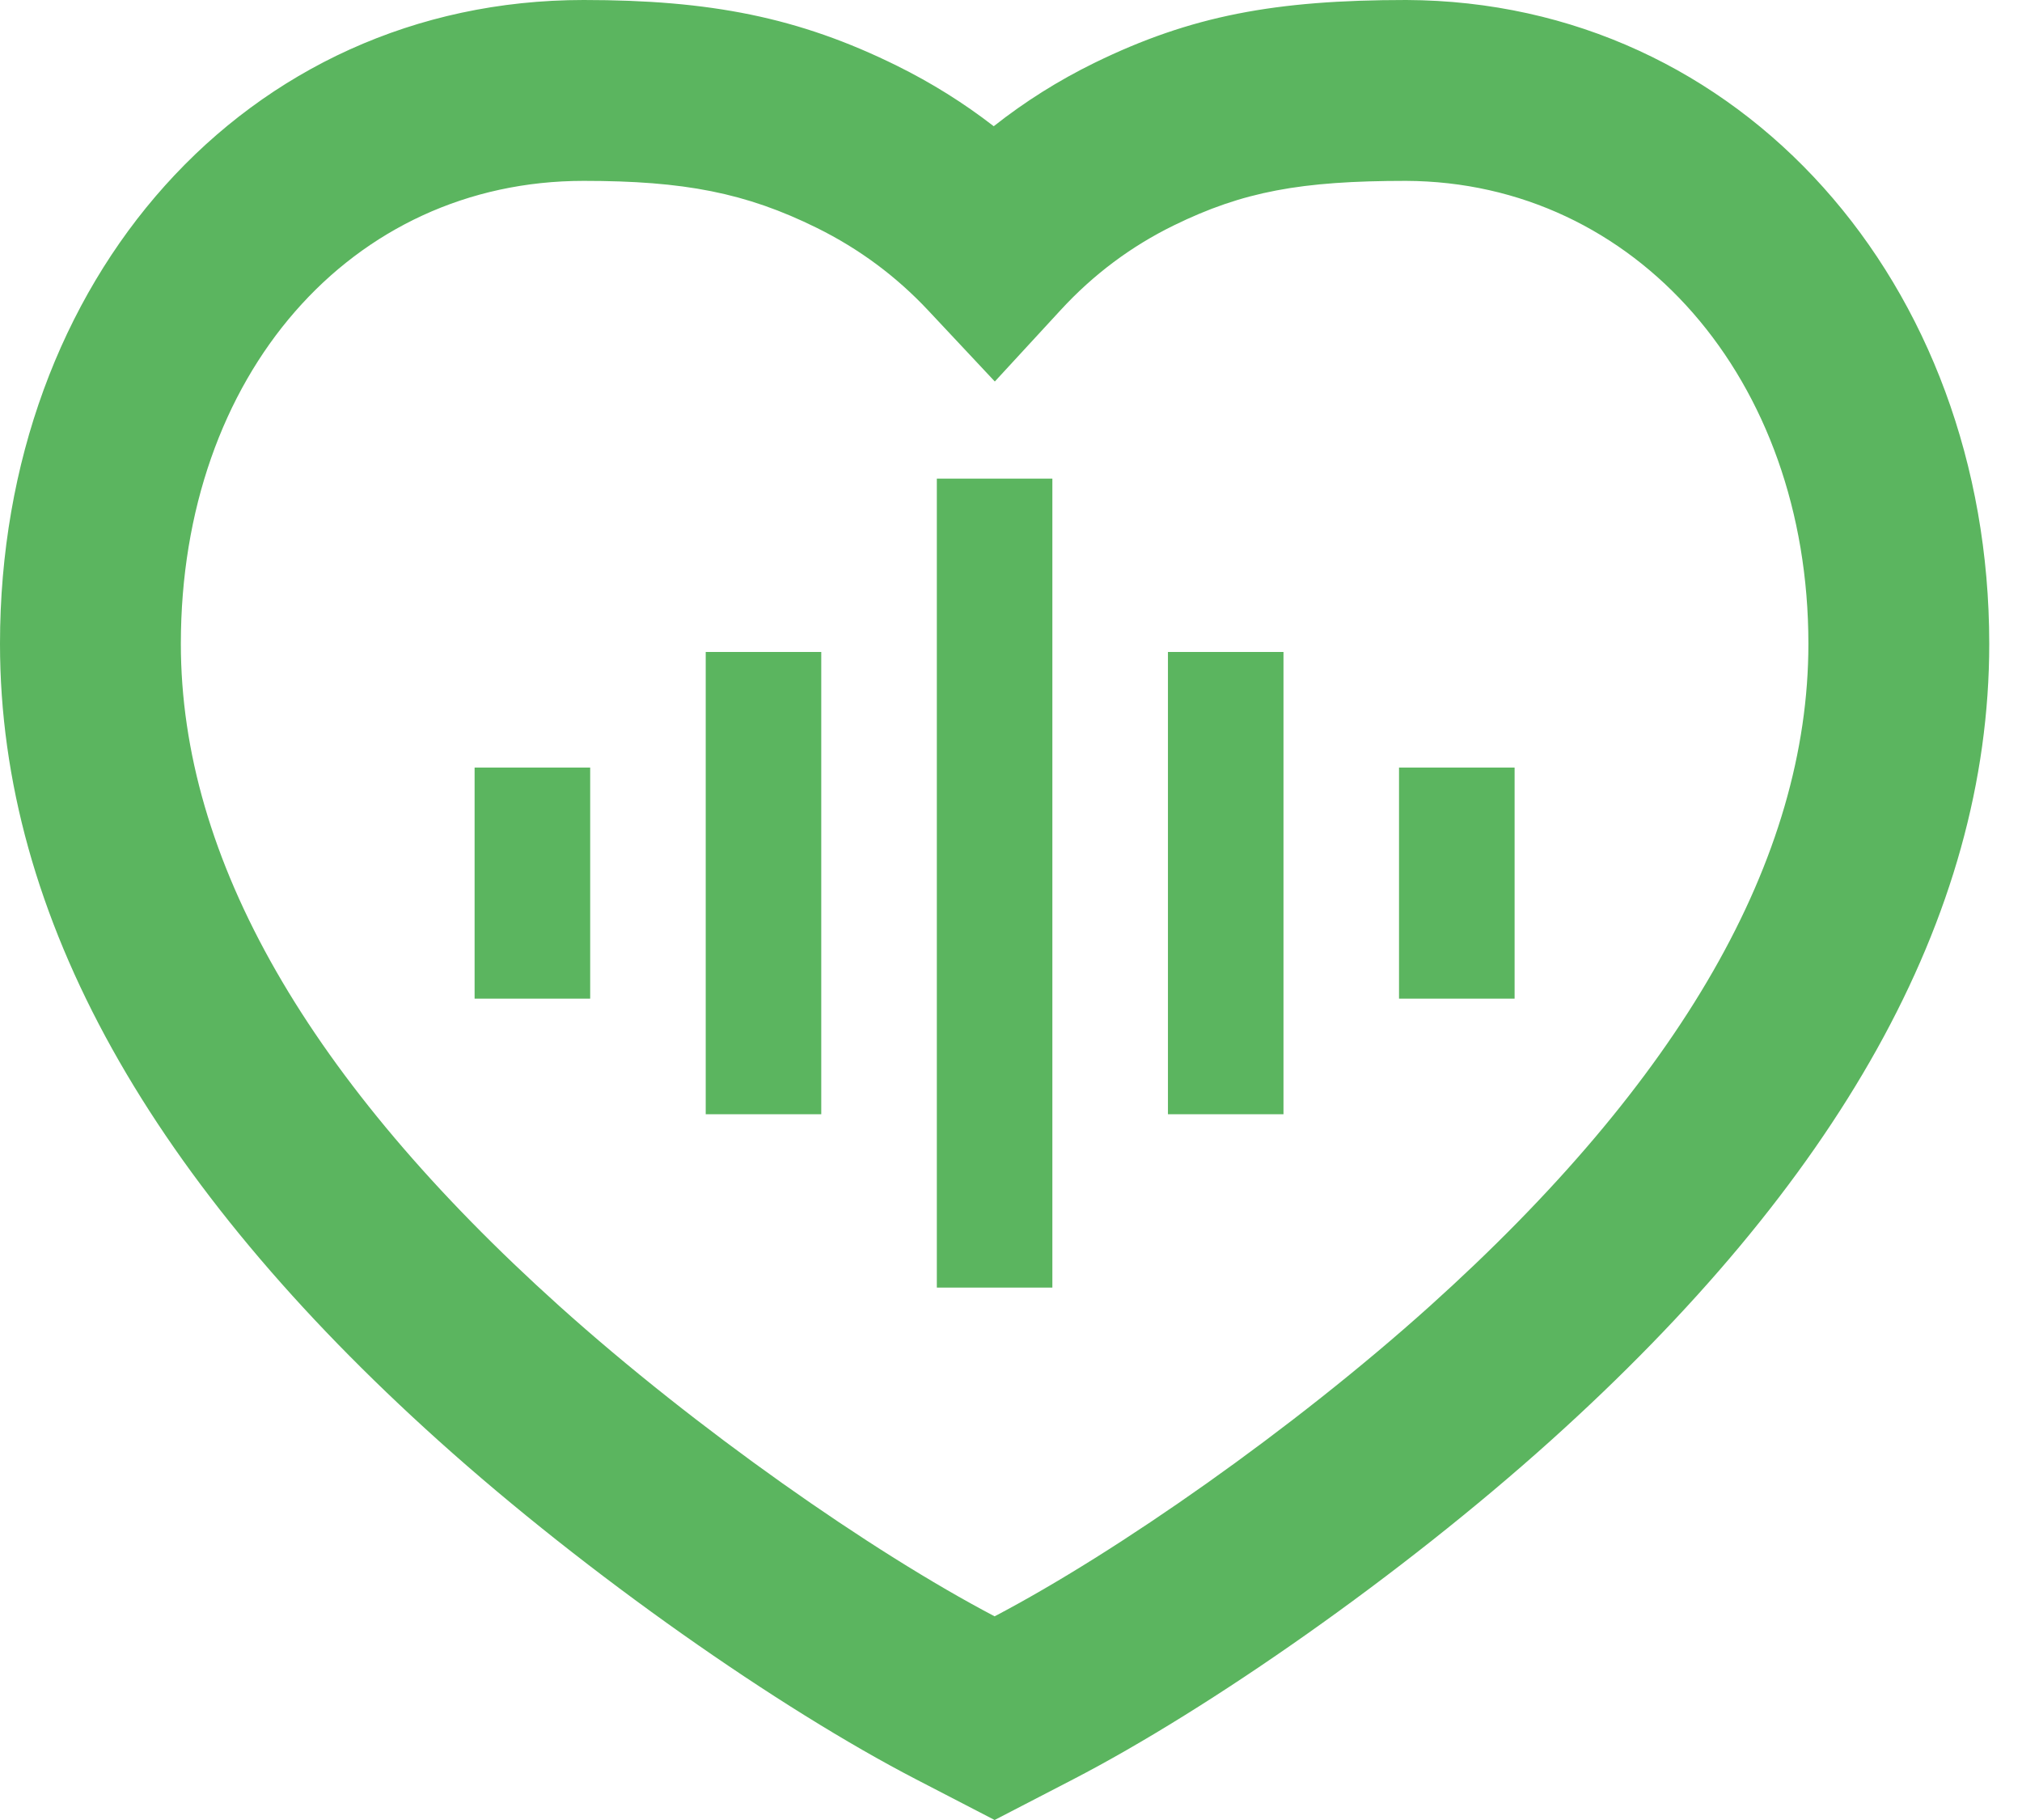
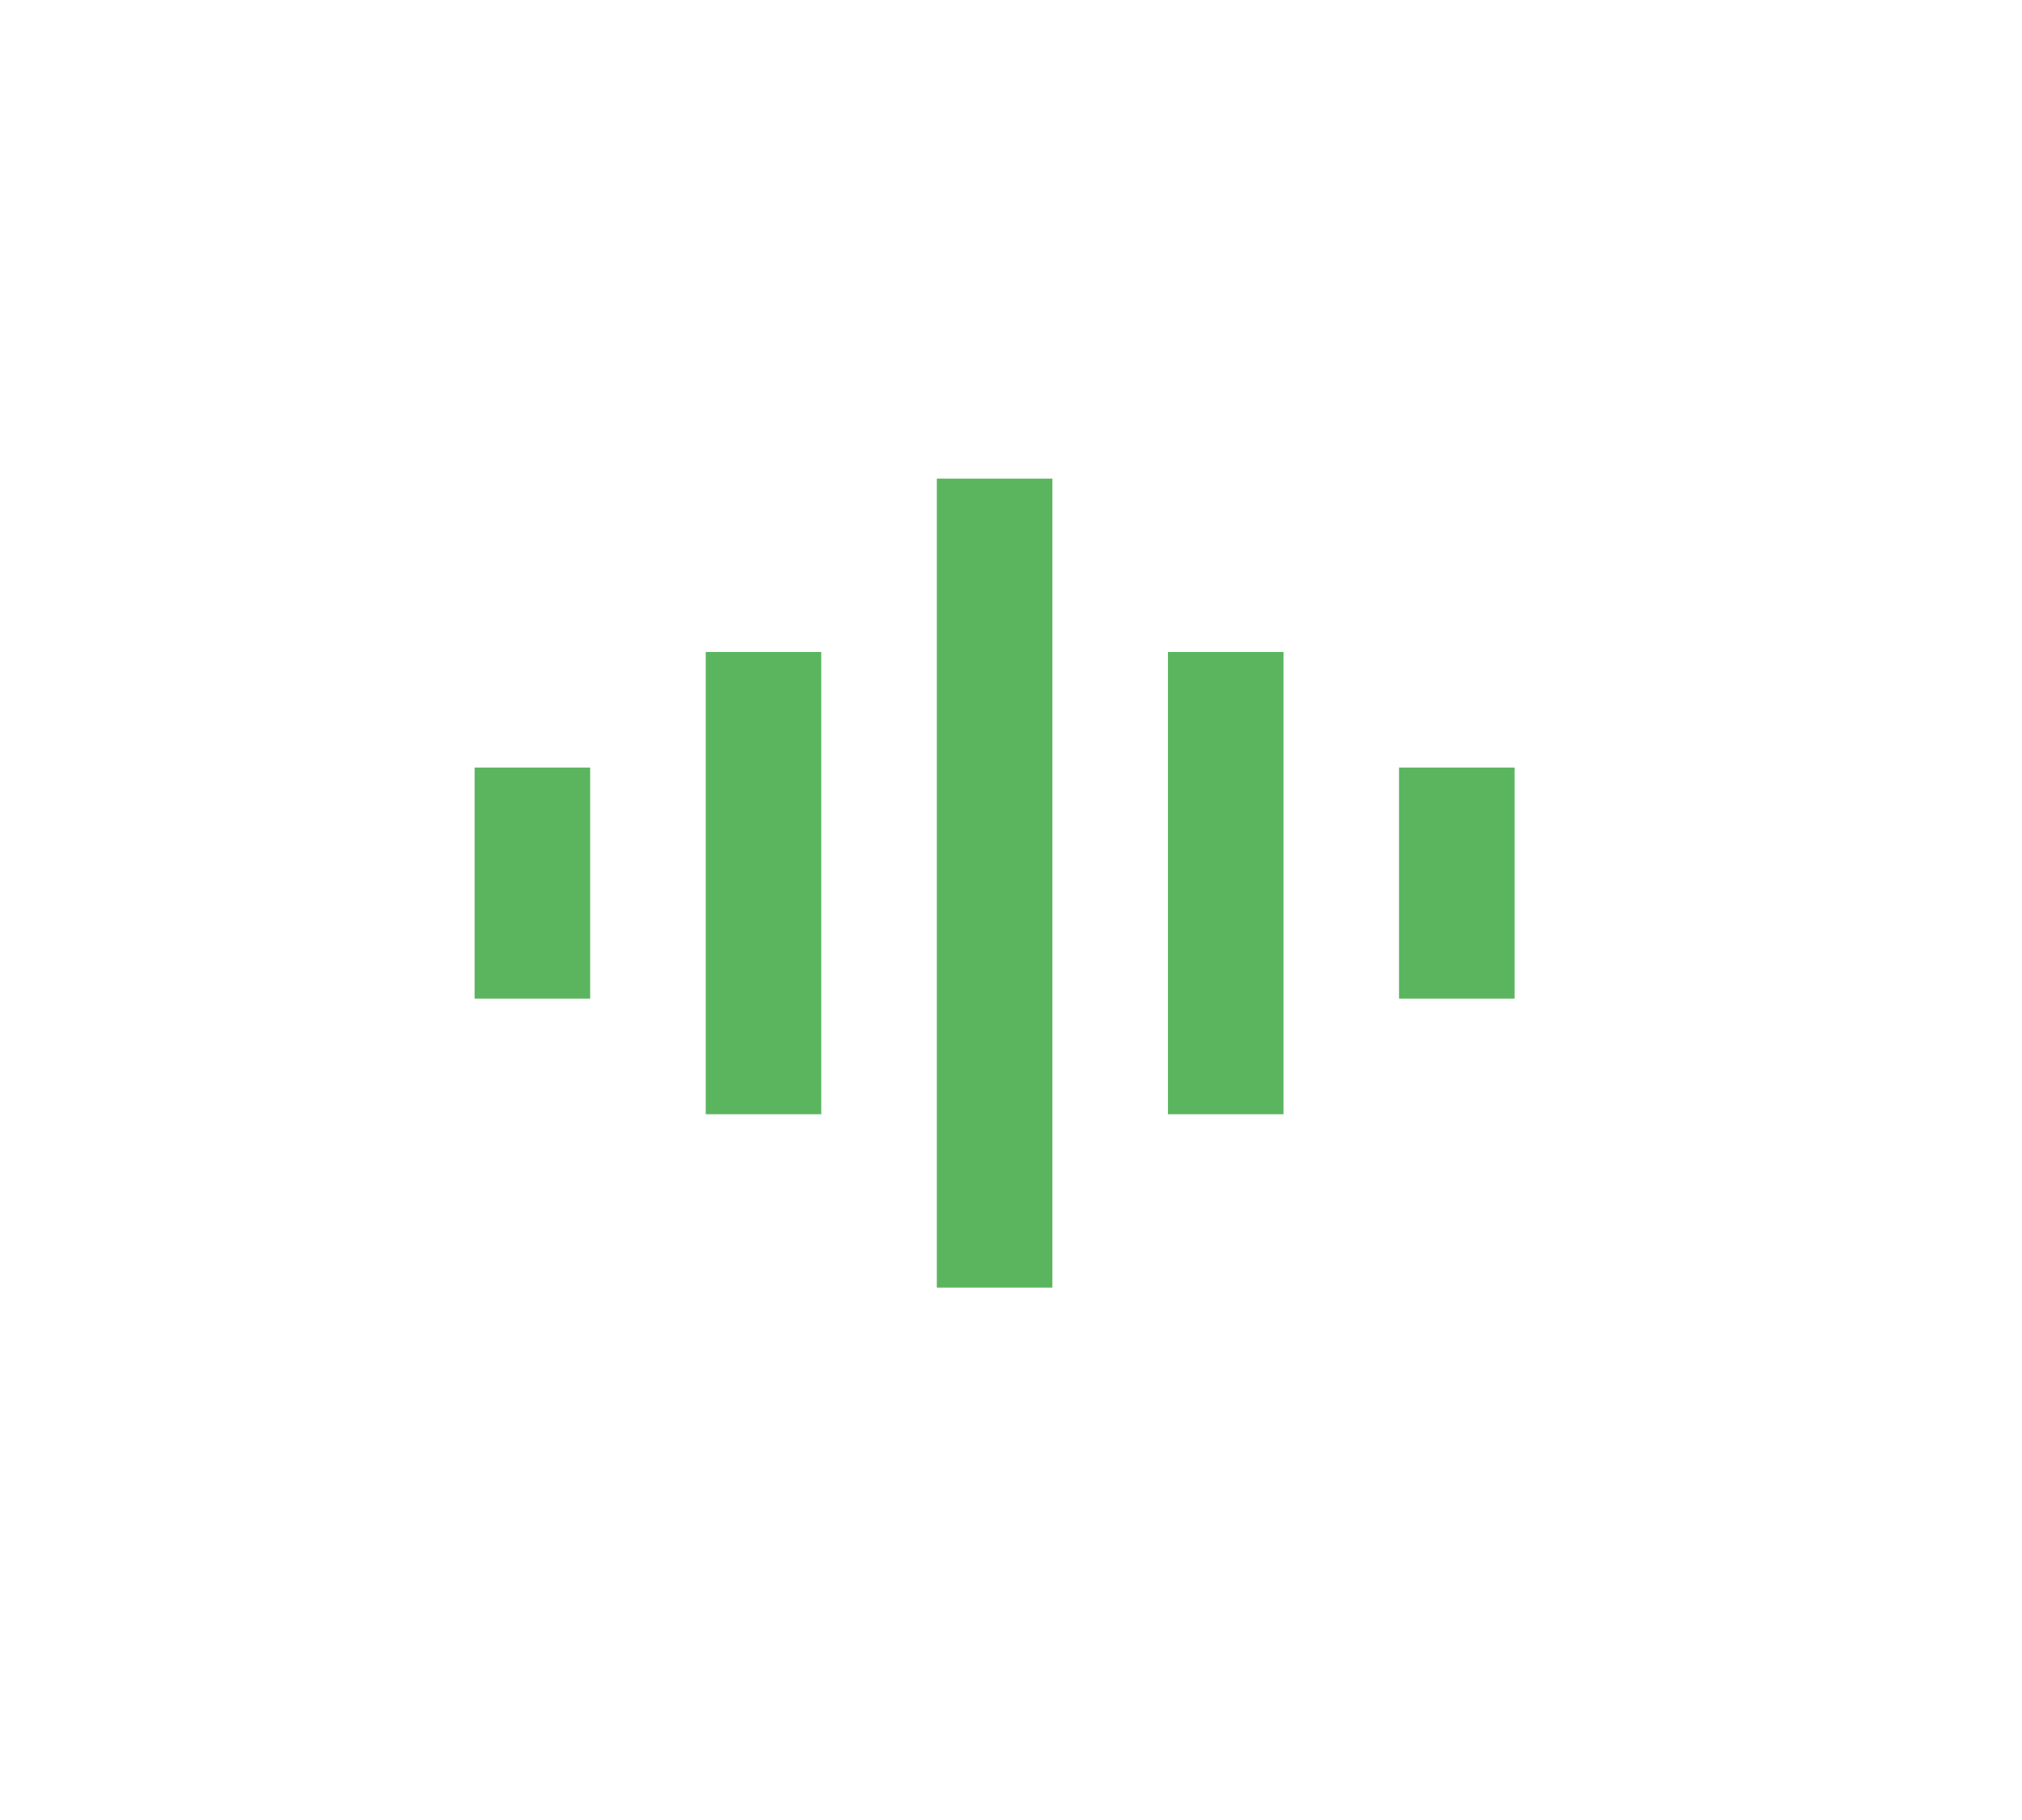
<svg xmlns="http://www.w3.org/2000/svg" width="50" height="45" viewBox="0 0 50 45" fill="none">
  <path fill-rule="evenodd" clip-rule="evenodd" d="M37.453 24.692H34.595V18.978H37.453V24.692ZM31.738 27.55H28.881V16.12H31.738V27.55ZM26.023 31.836H23.166V11.834H26.023V31.836ZM20.308 27.55H17.451V16.12H20.308V27.55ZM14.594 24.692H11.736V18.978H14.594V24.692Z" fill="#5BB55F" />
-   <path fill-rule="evenodd" clip-rule="evenodd" d="M27.06 1.556C29.452 0.386 31.539 -3.19183e-06 34.776 3.62494e-05C43.059 0.034 49.19 7.02 49.19 15.919C49.19 22.712 45.403 29.273 38.348 35.618C34.645 38.948 29.918 42.244 26.532 43.997L24.595 45L22.658 43.997C19.272 42.244 14.544 38.948 10.841 35.618C3.787 29.273 0 22.712 0 15.919C0 6.925 6.074 0 14.432 0C17.552 0 19.746 0.422 22.184 1.628C23.033 2.048 23.831 2.546 24.573 3.121C25.344 2.512 26.175 1.99 27.06 1.556ZM35.358 32.293C41.557 26.718 44.718 21.241 44.718 15.919C44.718 9.366 40.443 4.495 34.766 4.472C32.168 4.472 30.734 4.737 29.026 5.573C27.976 6.087 27.043 6.781 26.23 7.664L24.6 9.433L22.955 7.678C22.16 6.829 21.241 6.15 20.202 5.636C18.442 4.766 16.913 4.472 14.432 4.472C8.683 4.472 4.472 9.274 4.472 15.919C4.472 21.241 7.633 26.718 13.832 32.293C17.212 35.332 21.556 38.37 24.595 39.964C27.633 38.37 31.978 35.332 35.358 32.293Z" fill="#5BB55F" />
</svg>